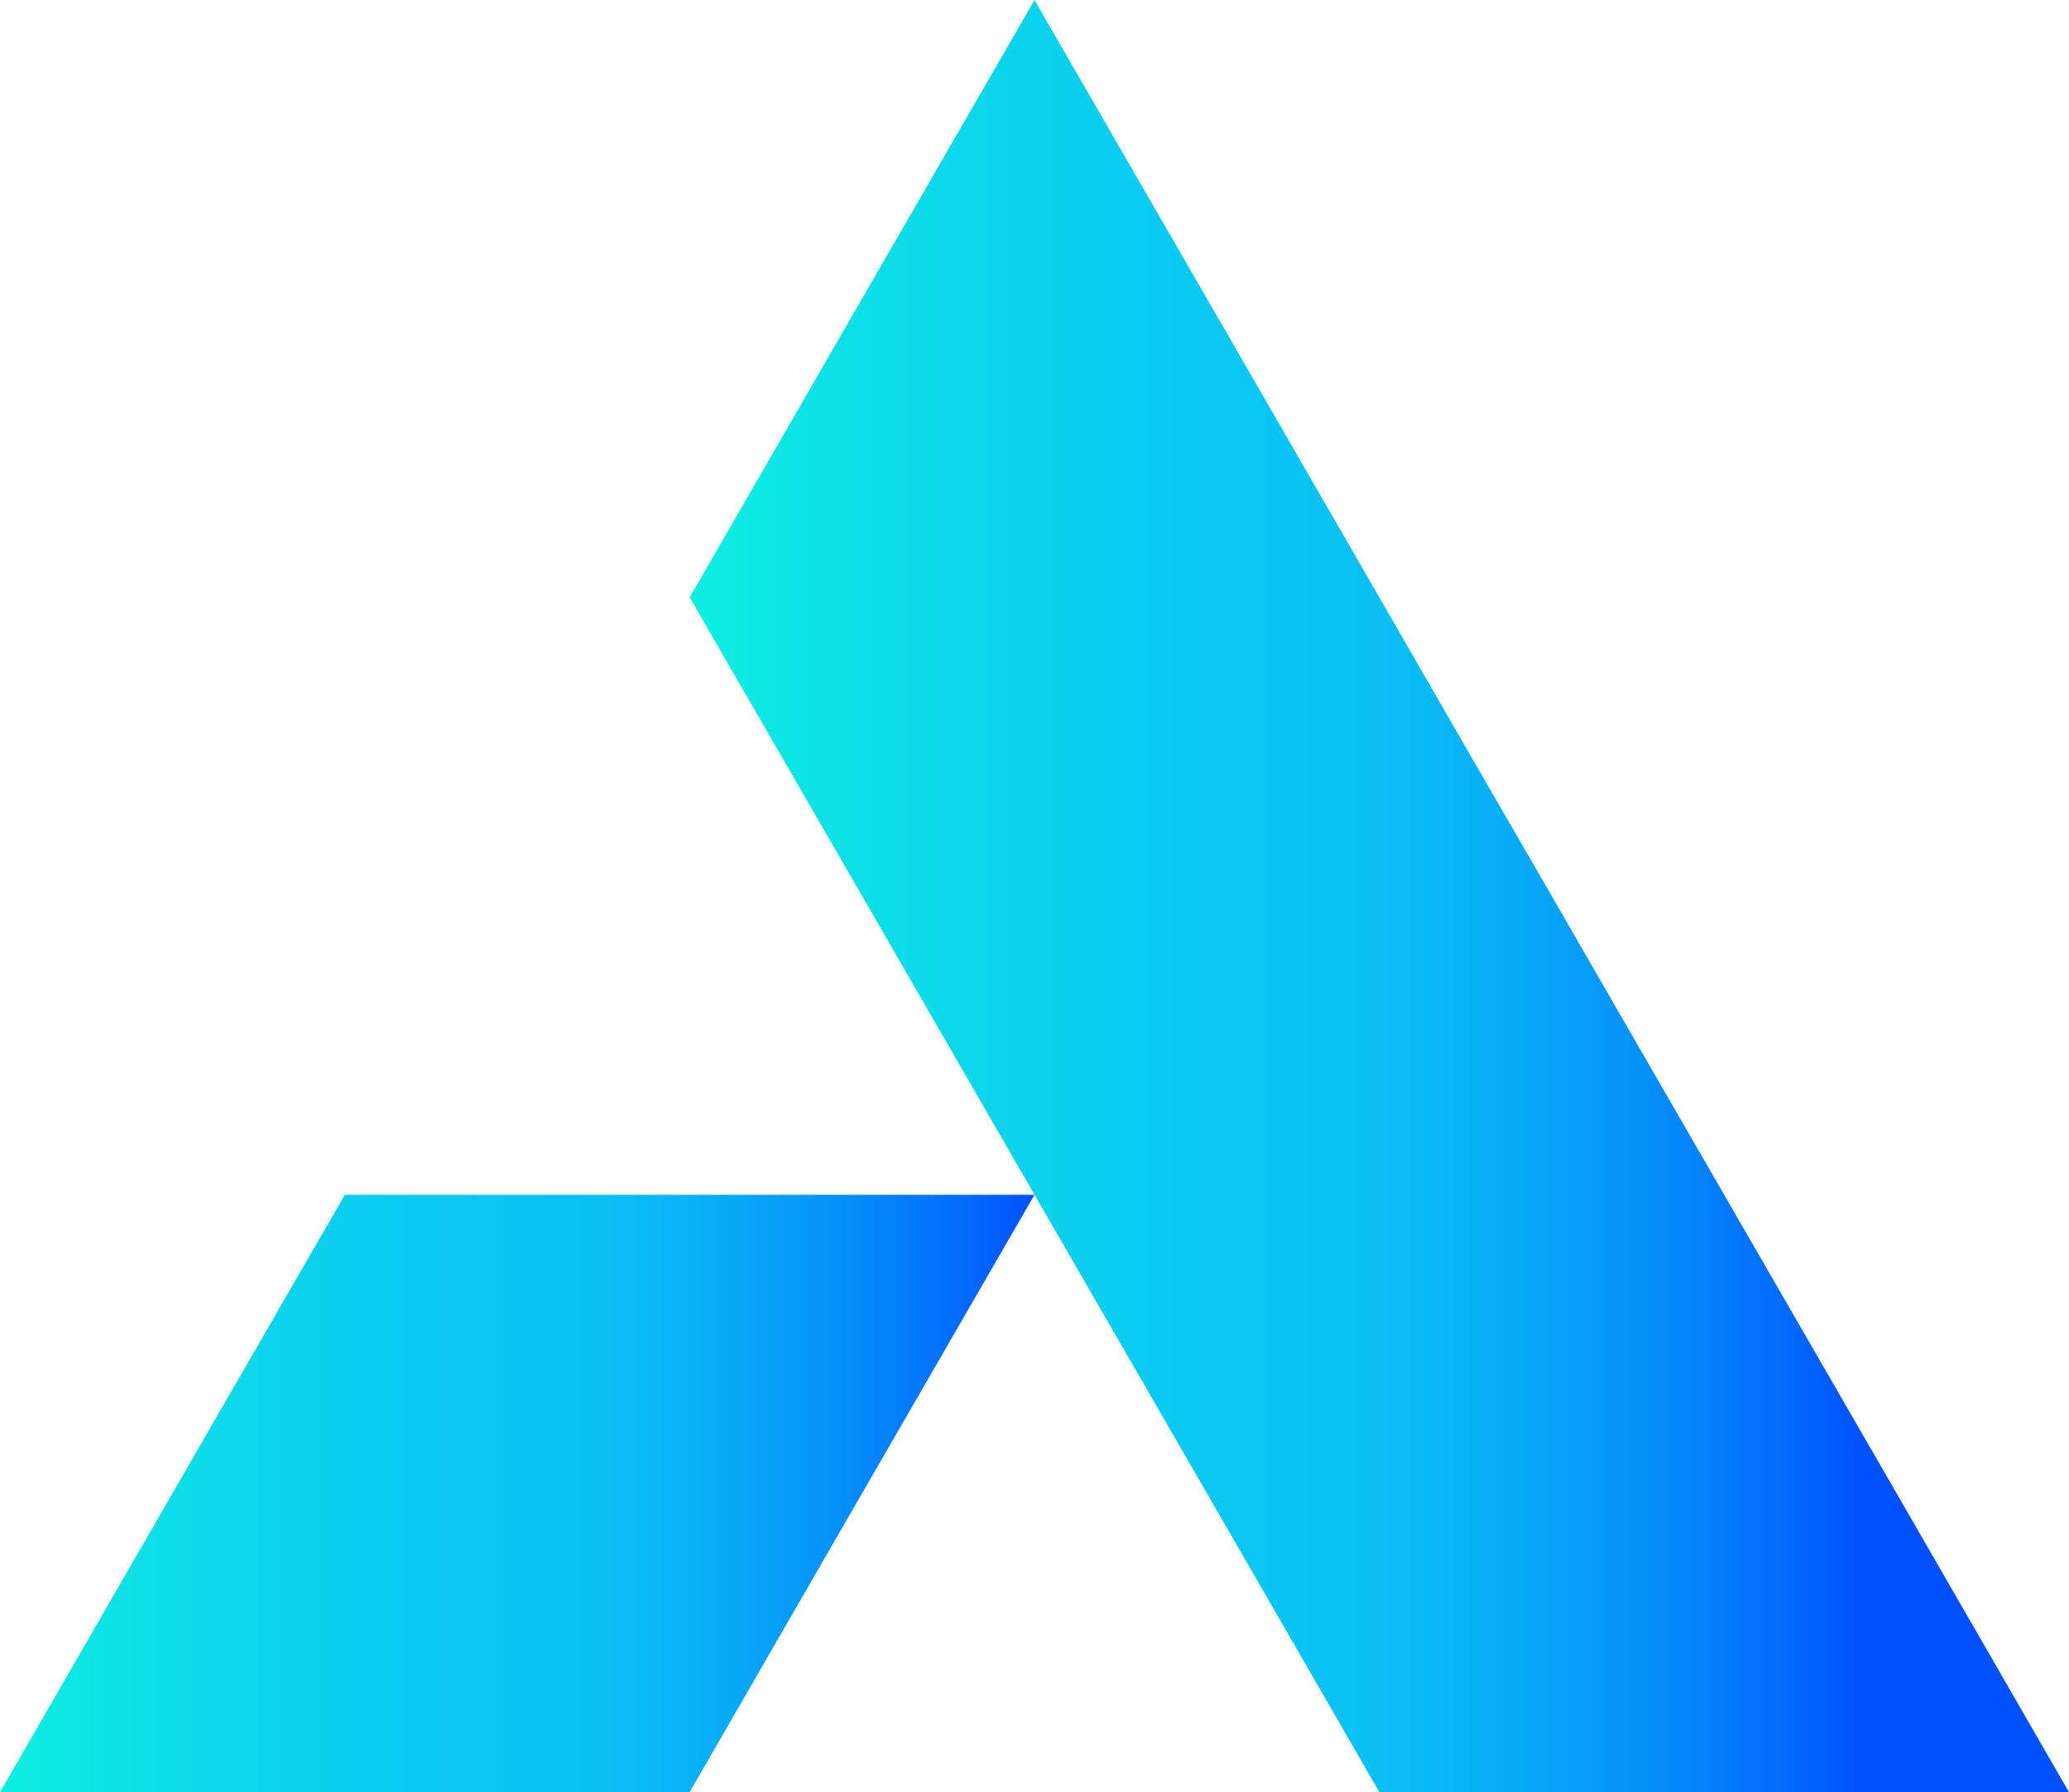
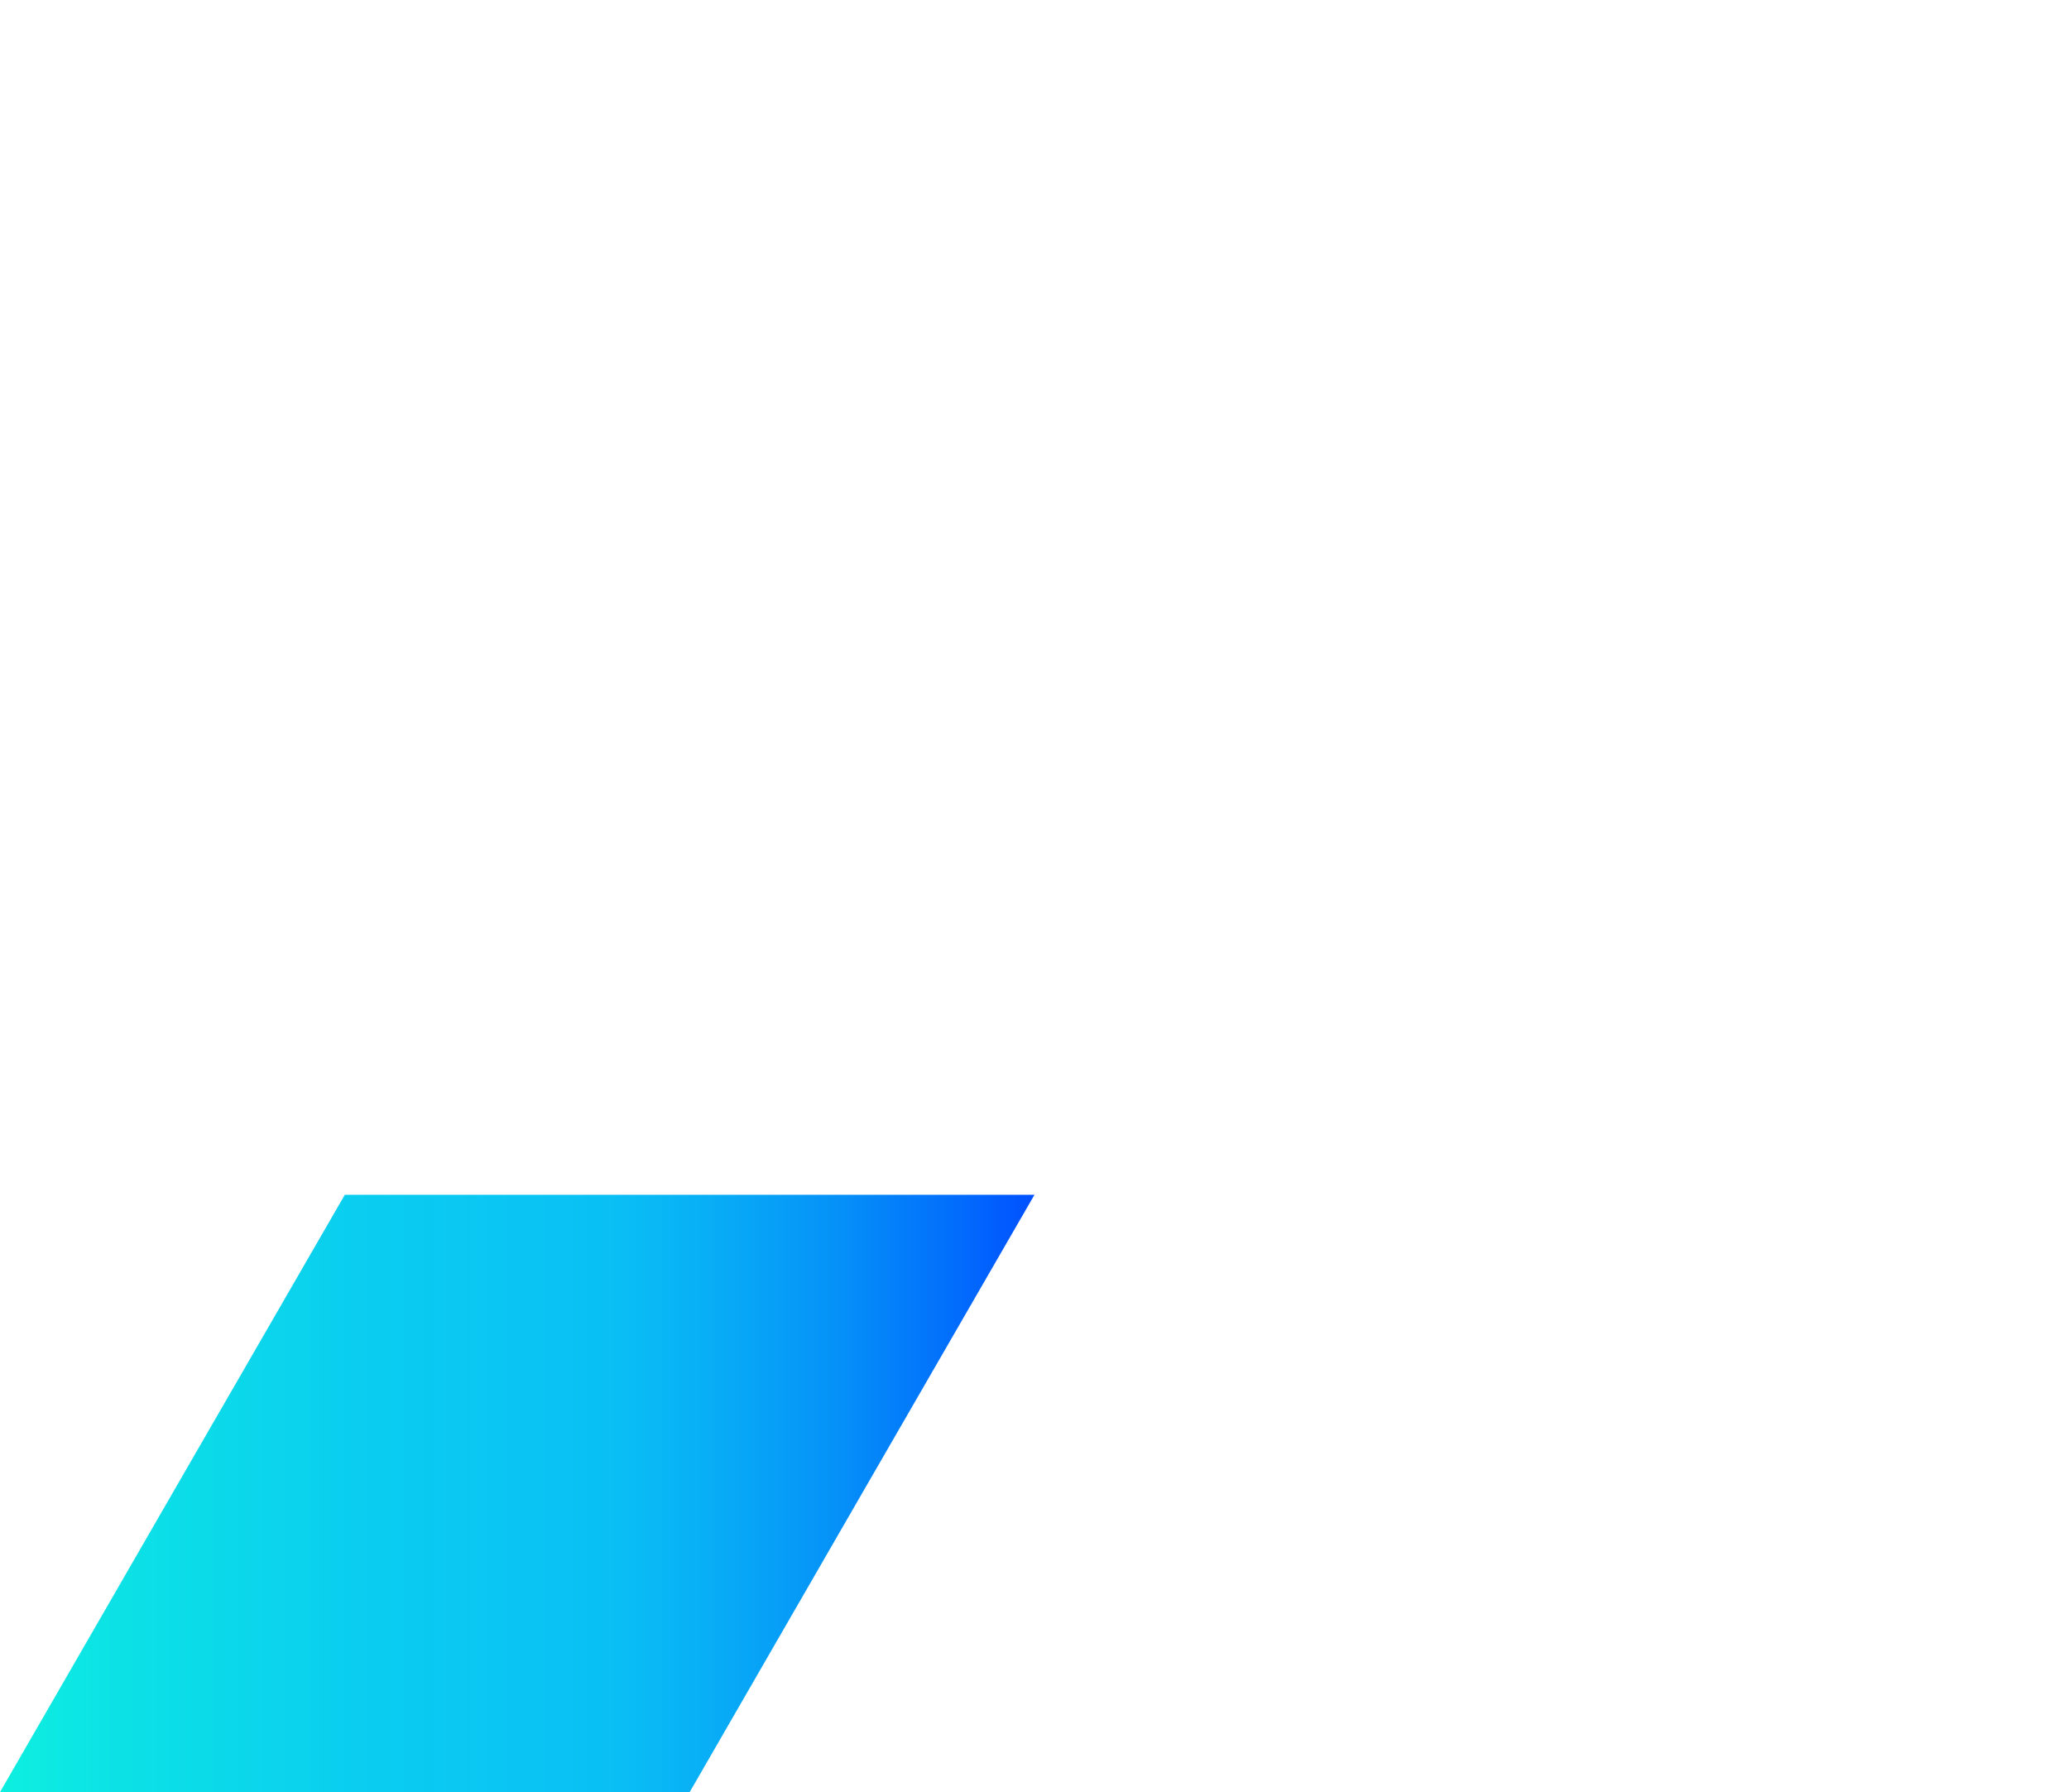
<svg xmlns="http://www.w3.org/2000/svg" xmlns:xlink="http://www.w3.org/1999/xlink" id="a" data-name="Layer_1" viewBox="0 0 88.92 77.01">
  <defs>
    <style>
      .d {
        fill: url(#c);
      }

      .e {
        fill: url(#b);
      }
    </style>
    <linearGradient id="b" x1="29.64" y1="38.5" x2="80.19" y2="38.5" gradientUnits="userSpaceOnUse">
      <stop offset="0" stop-color="#0defe0" />
      <stop offset=".1" stop-color="#0ce3e5" />
      <stop offset=".36" stop-color="#0accf0" />
      <stop offset=".52" stop-color="#0ac4f4" />
      <stop offset=".6" stop-color="#09bef4" />
      <stop offset=".69" stop-color="#08adf6" />
      <stop offset=".81" stop-color="#0591f8" />
      <stop offset=".93" stop-color="#026bfc" />
      <stop offset="1" stop-color="#0050ff" />
    </linearGradient>
    <linearGradient id="c" x1="0" y1="64.17" x2="44.46" y2="64.17" xlink:href="#b" />
  </defs>
-   <polygon class="e" points="81.51 64.17 74.1 51.34 70.39 44.92 66.69 38.5 62.98 32.09 59.28 25.67 51.87 12.83 44.46 0 37.05 12.83 29.64 25.67 37.05 38.5 44.46 51.34 51.87 64.17 59.28 77.01 74.1 77.01 88.92 77.01 81.51 64.17" />
  <polygon class="d" points="14.82 51.34 7.41 64.17 0 77.01 14.82 77.01 29.64 77.01 37.05 64.17 44.46 51.34 29.64 51.34 14.82 51.34" />
</svg>